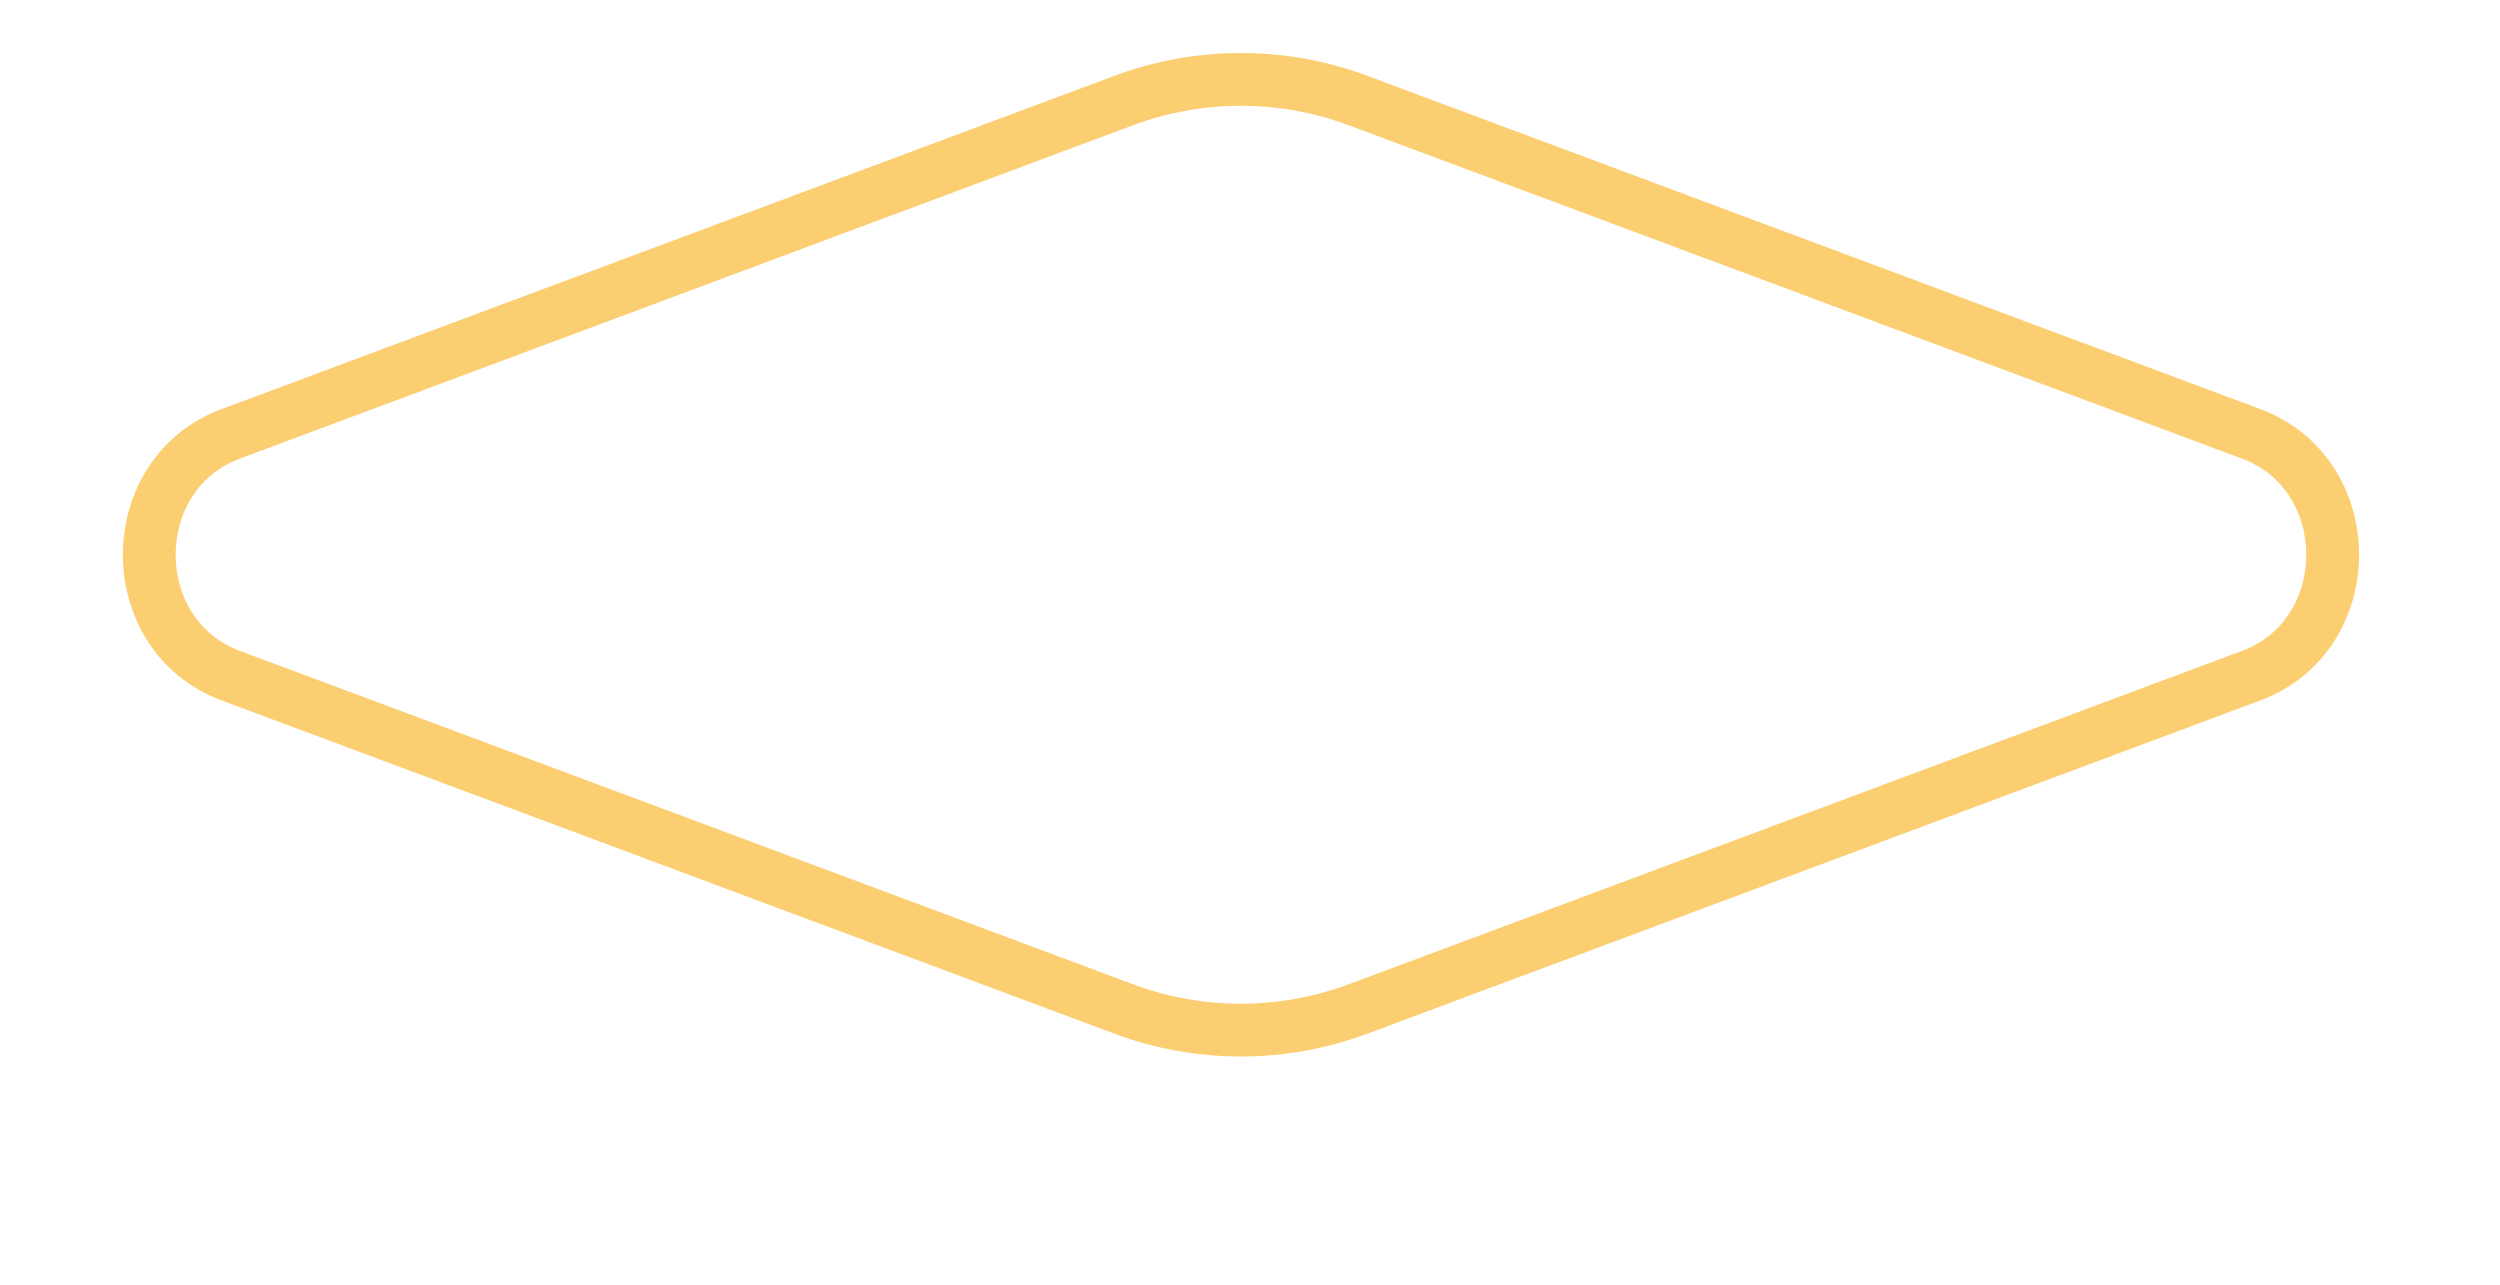
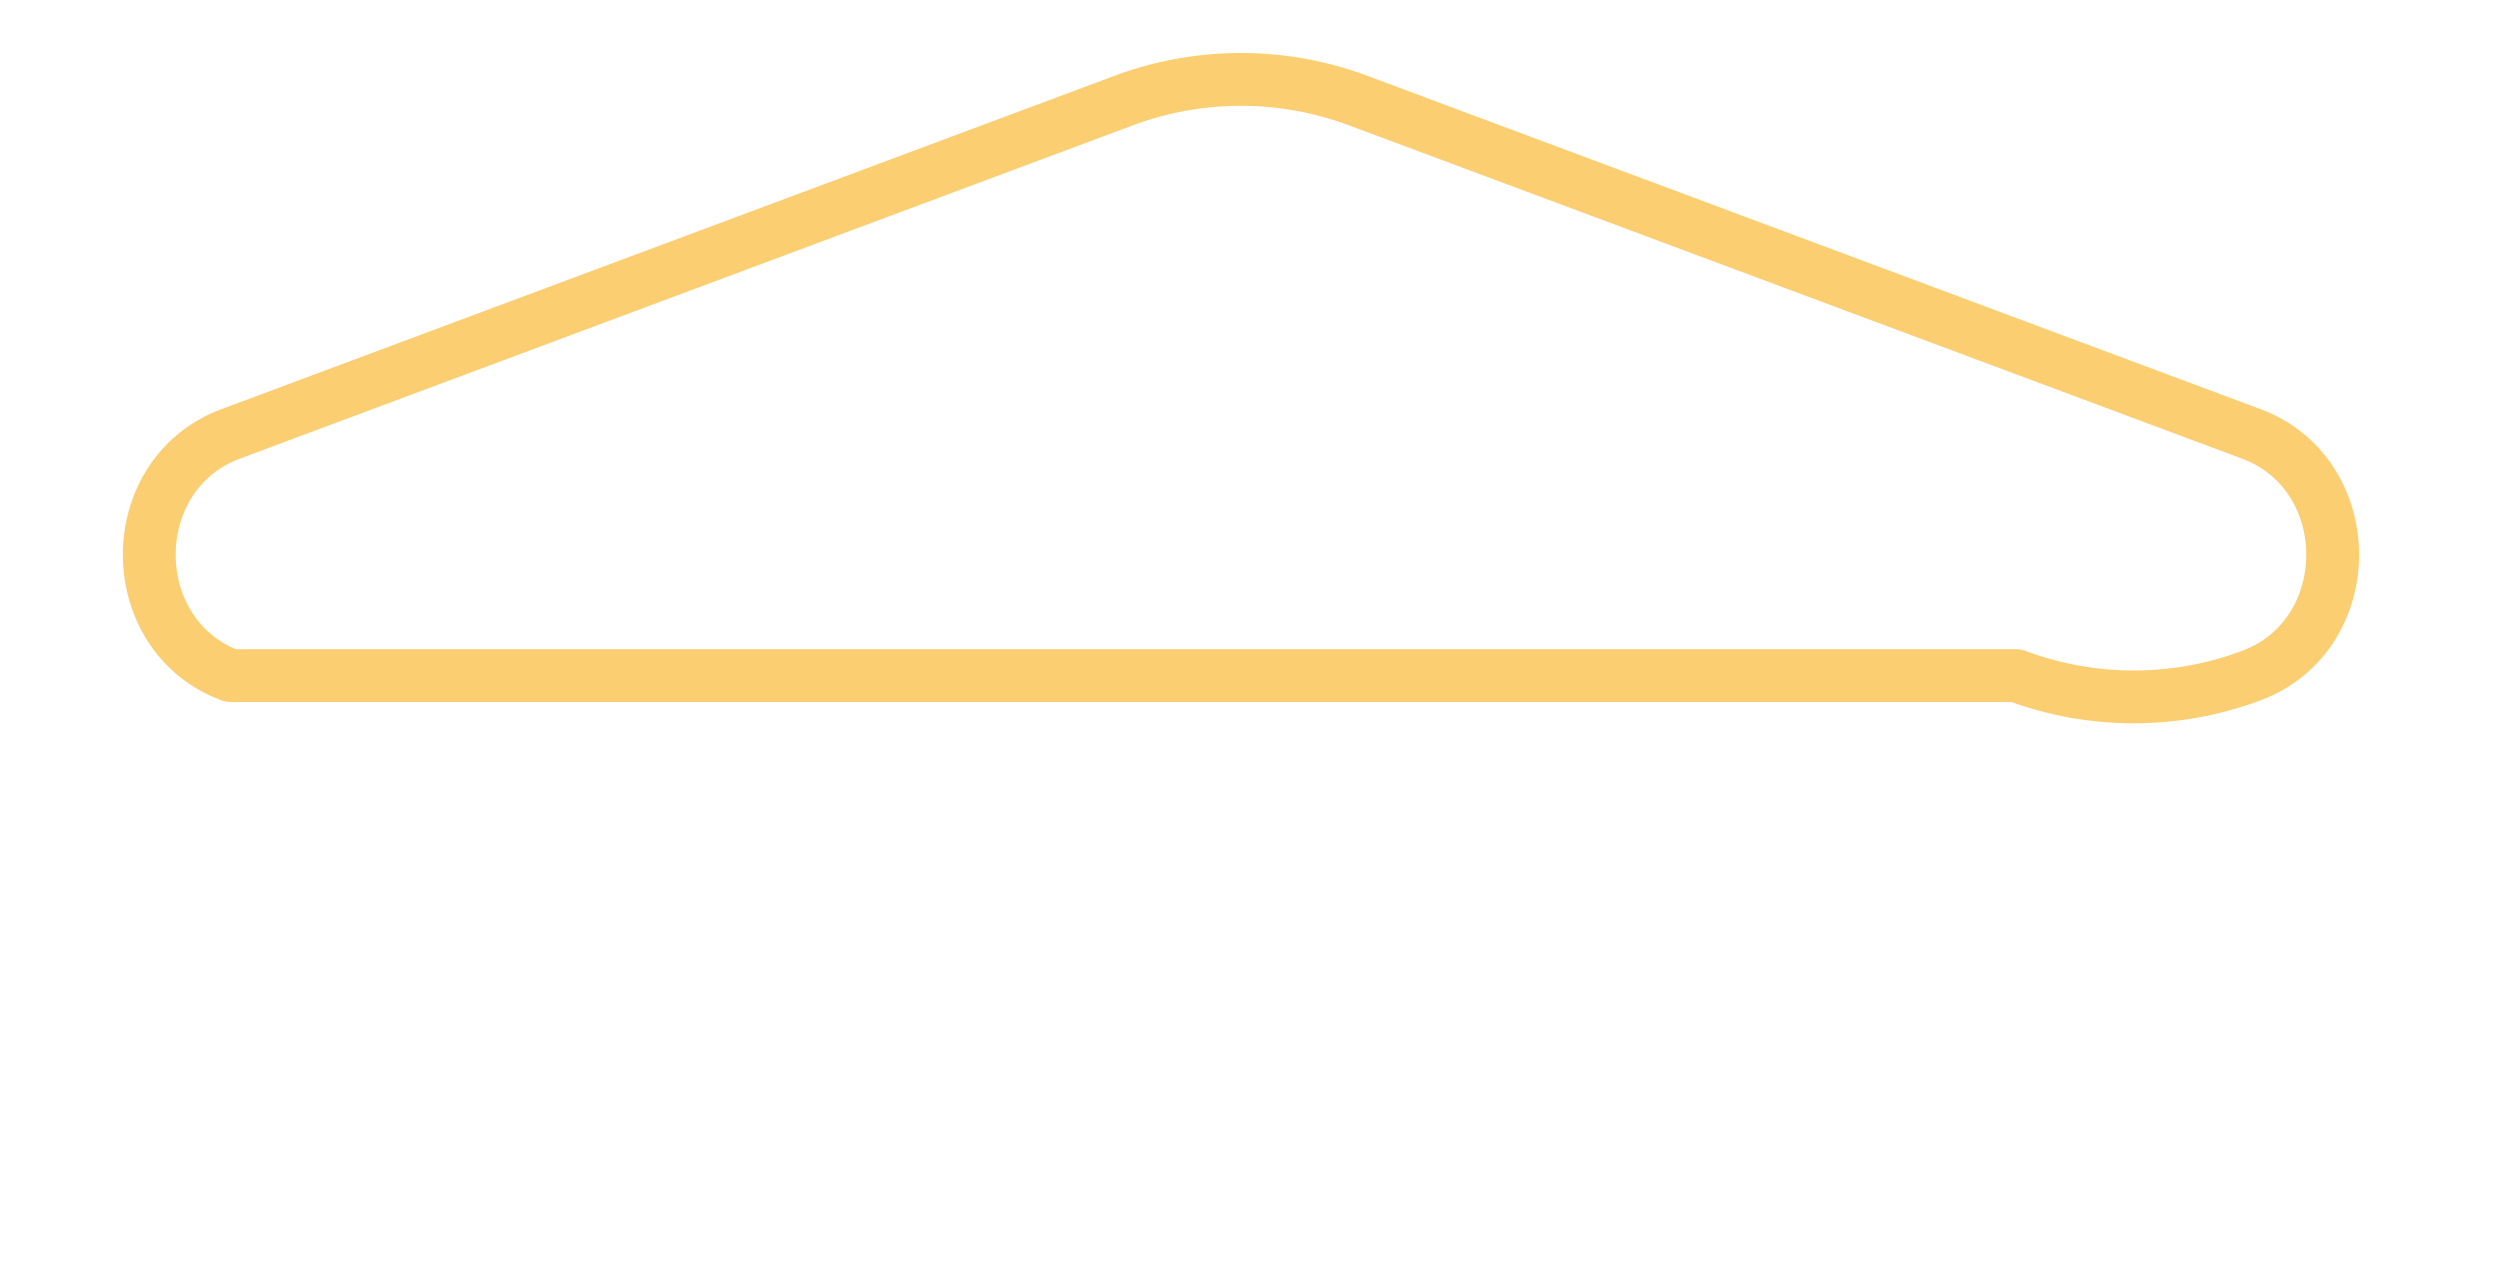
<svg xmlns="http://www.w3.org/2000/svg" xmlns:xlink="http://www.w3.org/1999/xlink" width="142" height="73" viewBox="0 0 142 73">
  <defs>
    <style>
      .cls-1 {
        fill: #fff;
        stroke: #fcce72;
        stroke-linejoin: round;
        stroke-width: 3px;
        fill-rule: evenodd;
        filter: url(#filter);
      }
    </style>
    <filter id="filter" x="6" y="96" width="139" height="70" filterUnits="userSpaceOnUse">
      <feOffset result="offset" dy="4" in="SourceAlpha" />
      <feGaussianBlur result="blur" stdDeviation="2.828" />
      <feFlood result="flood" flood-color="#000765" flood-opacity="0.15" />
      <feComposite result="composite" operator="in" in2="blur" />
      <feBlend result="blend" in="SourceGraphic" />
    </filter>
  </defs>
  <g transform="translate(-4.5 -94.5)" style="fill: #fff; filter: url(#filter)">
-     <path id="条件节点" class="cls-1" d="M81.665,100.221l50.709,18.925c6.16,2.3,6.16,11.429,0,13.728L81.665,151.8a19.05,19.05,0,0,1-13.361,0L17.6,132.874c-6.16-2.3-6.16-11.429,0-13.728L68.3,100.221A19.058,19.058,0,0,1,81.665,100.221Z" style="stroke: inherit; filter: none; fill: inherit" />
+     <path id="条件节点" class="cls-1" d="M81.665,100.221l50.709,18.925c6.16,2.3,6.16,11.429,0,13.728a19.05,19.05,0,0,1-13.361,0L17.6,132.874c-6.16-2.3-6.16-11.429,0-13.728L68.3,100.221A19.058,19.058,0,0,1,81.665,100.221Z" style="stroke: inherit; filter: none; fill: inherit" />
  </g>
  <use transform="translate(-4.5 -94.5)" xlink:href="#条件节点" style="stroke: #fcce72; filter: none; fill: none" />
</svg>